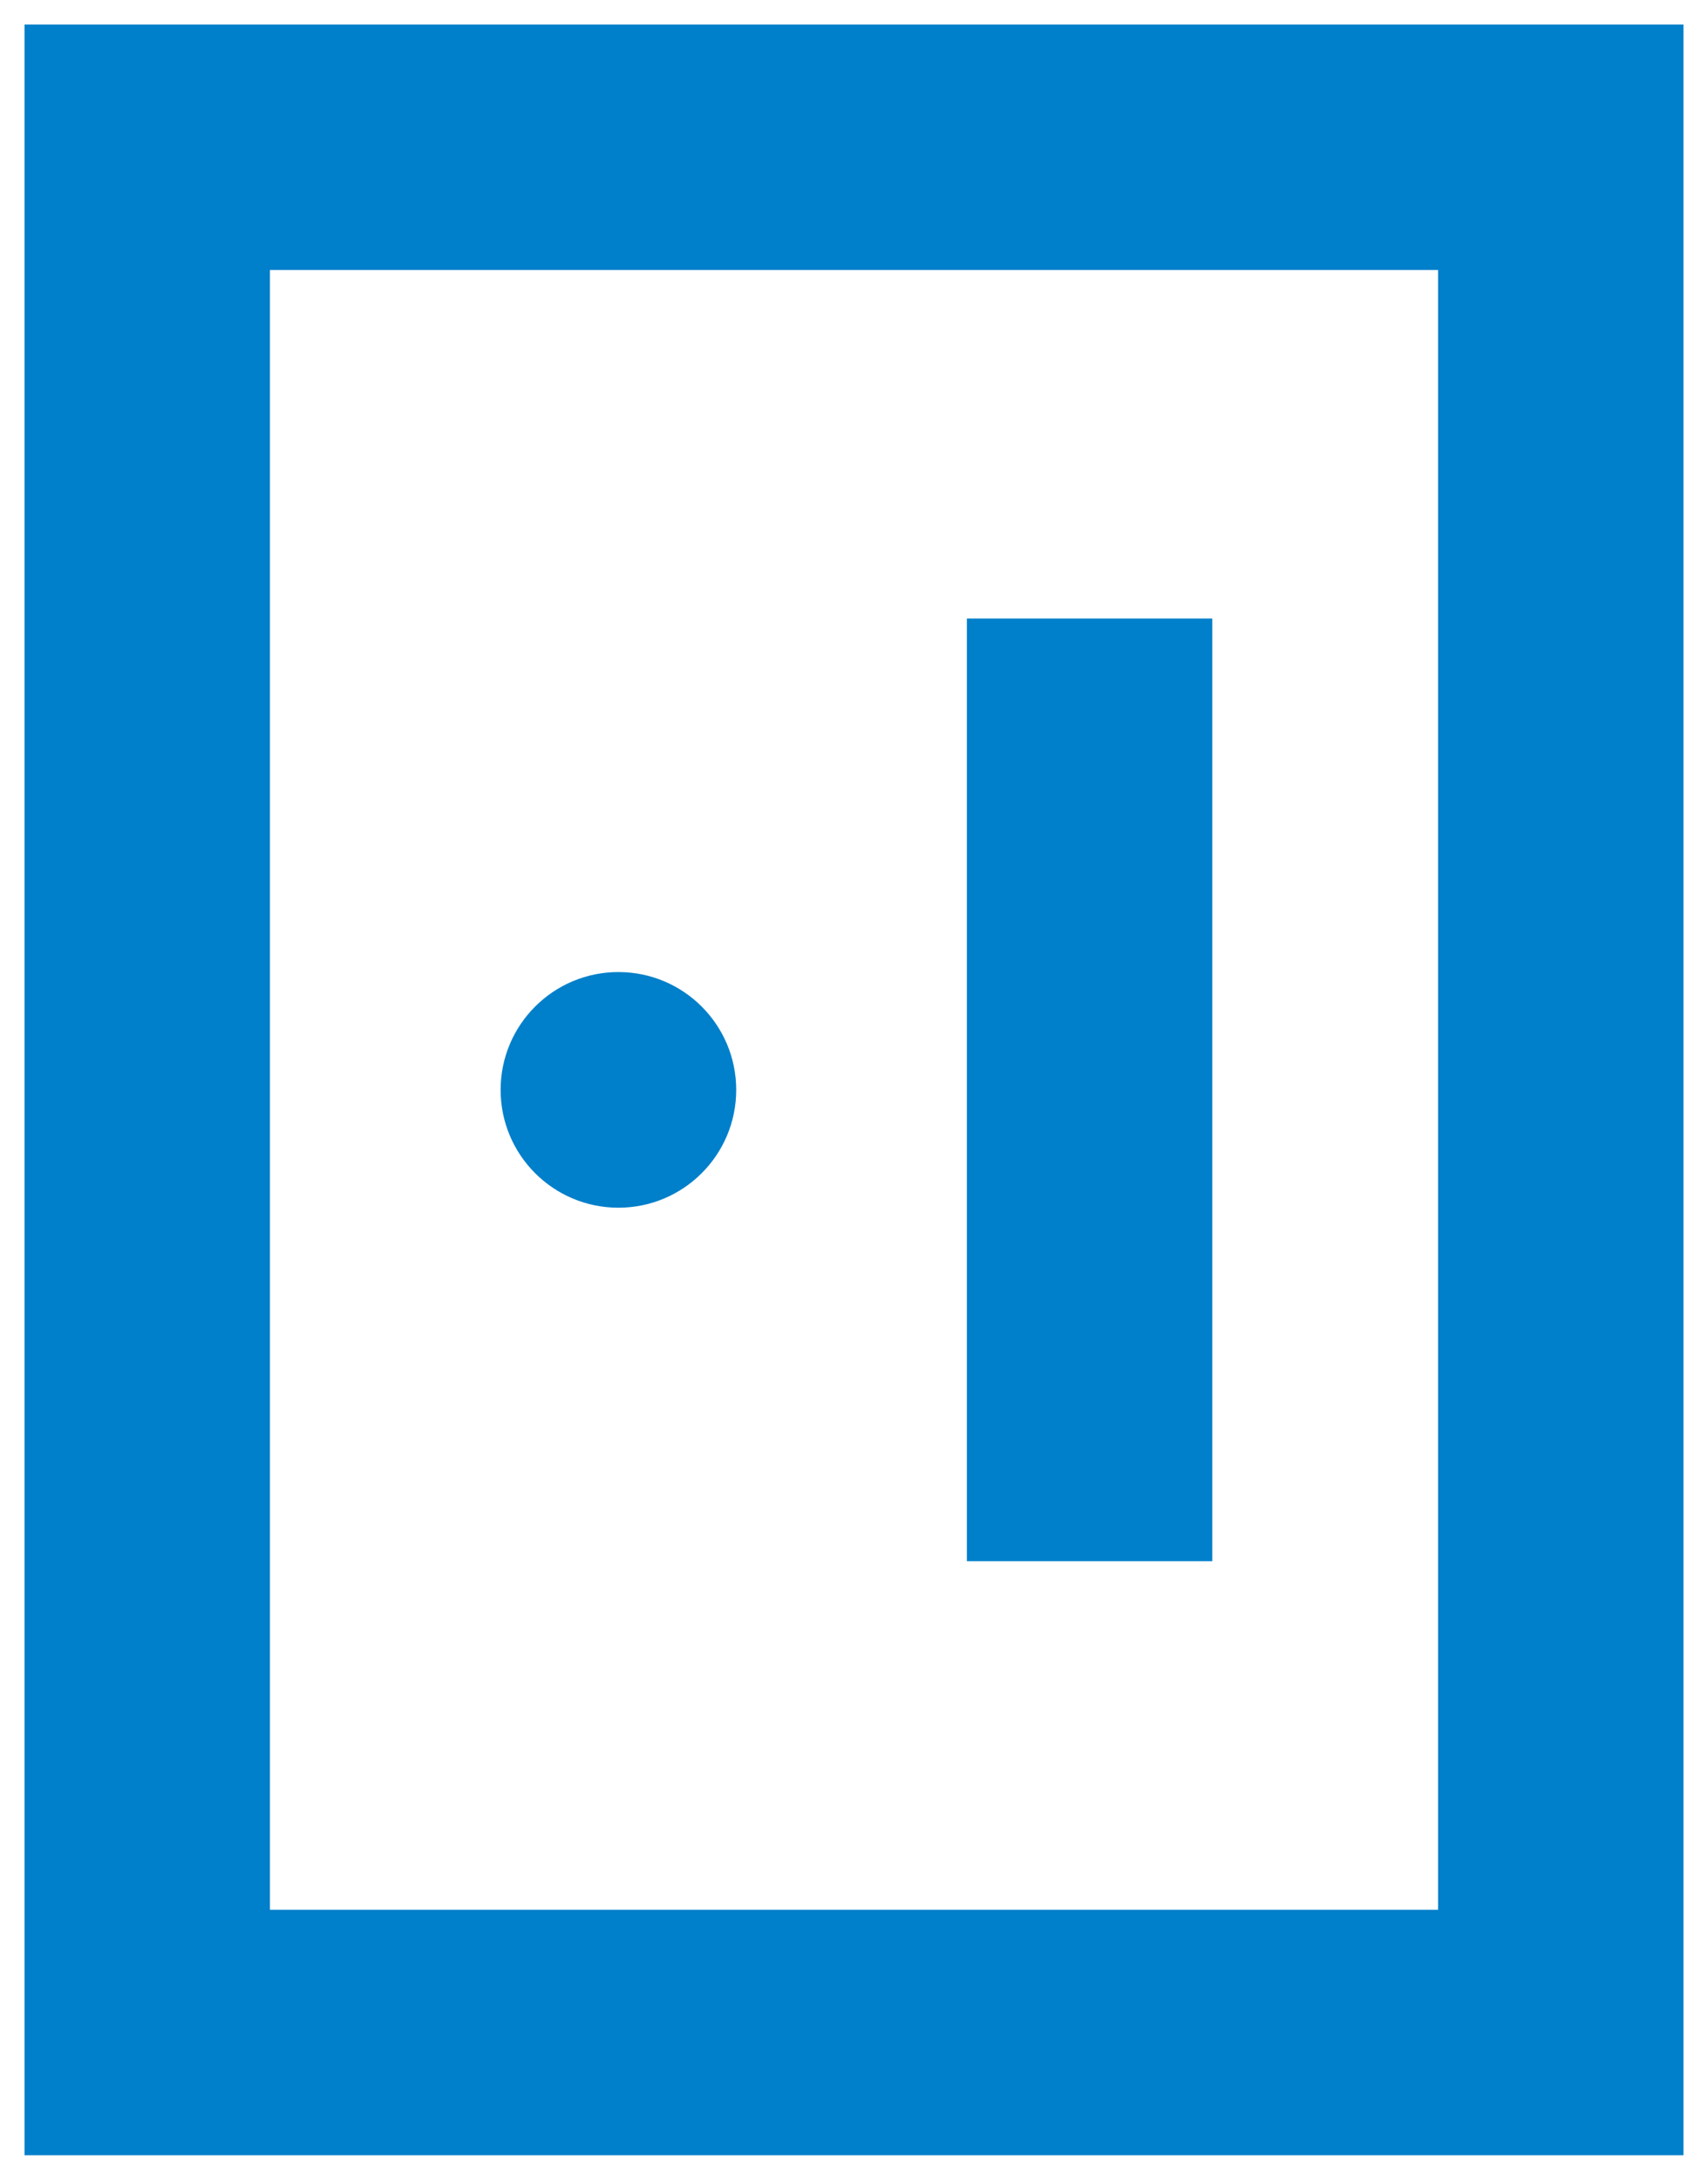
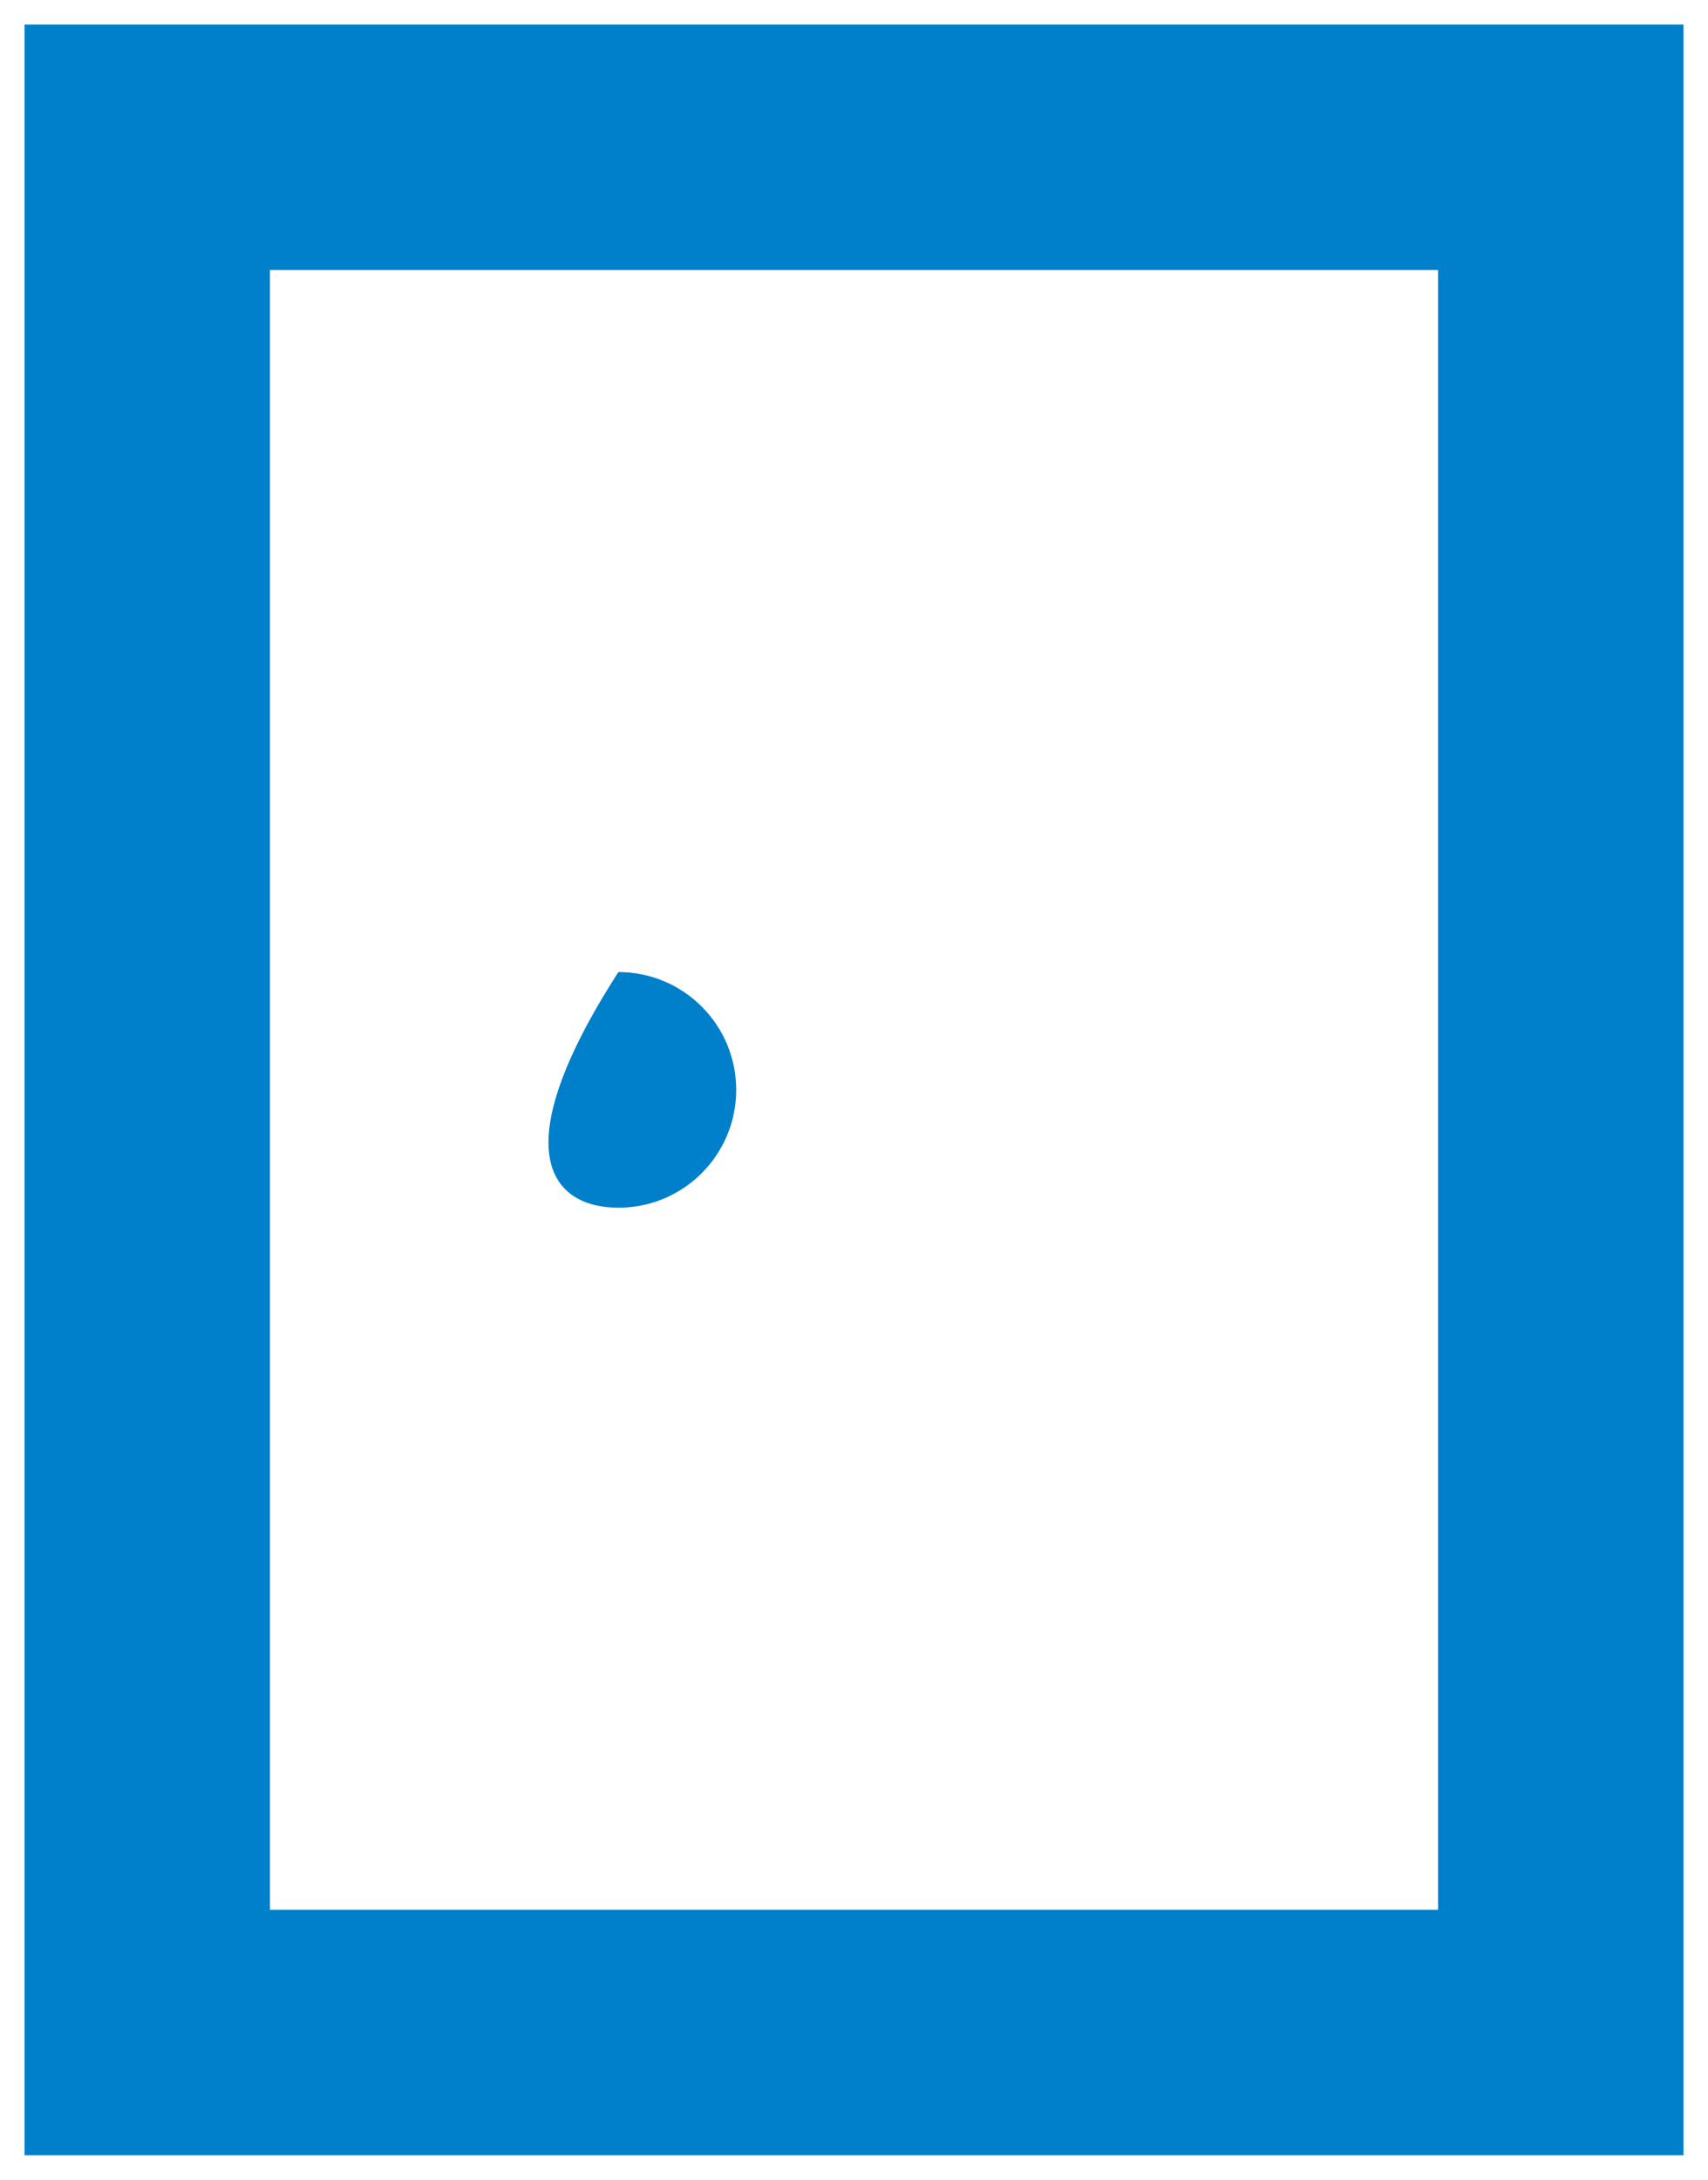
<svg xmlns="http://www.w3.org/2000/svg" width="58" height="74" viewBox="0 0 58 74" fill="none">
  <g id="Group 142725">
    <path id="Vector" d="M53 5H5V69H53V5Z" stroke="#007FCA" stroke-width="8.333" />
-     <path id="Vector_2" d="M21 41C23.209 41 25 39.209 25 37C25 34.791 23.209 33 21 33C18.791 33 17 34.791 17 37C17 39.209 18.791 41 21 41Z" fill="#007FCA" />
-     <path id="Vector_3" d="M37 21V53" stroke="#007FCA" stroke-width="8.333" />
+     <path id="Vector_2" d="M21 41C23.209 41 25 39.209 25 37C25 34.791 23.209 33 21 33C17 39.209 18.791 41 21 41Z" fill="#007FCA" />
  </g>
</svg>